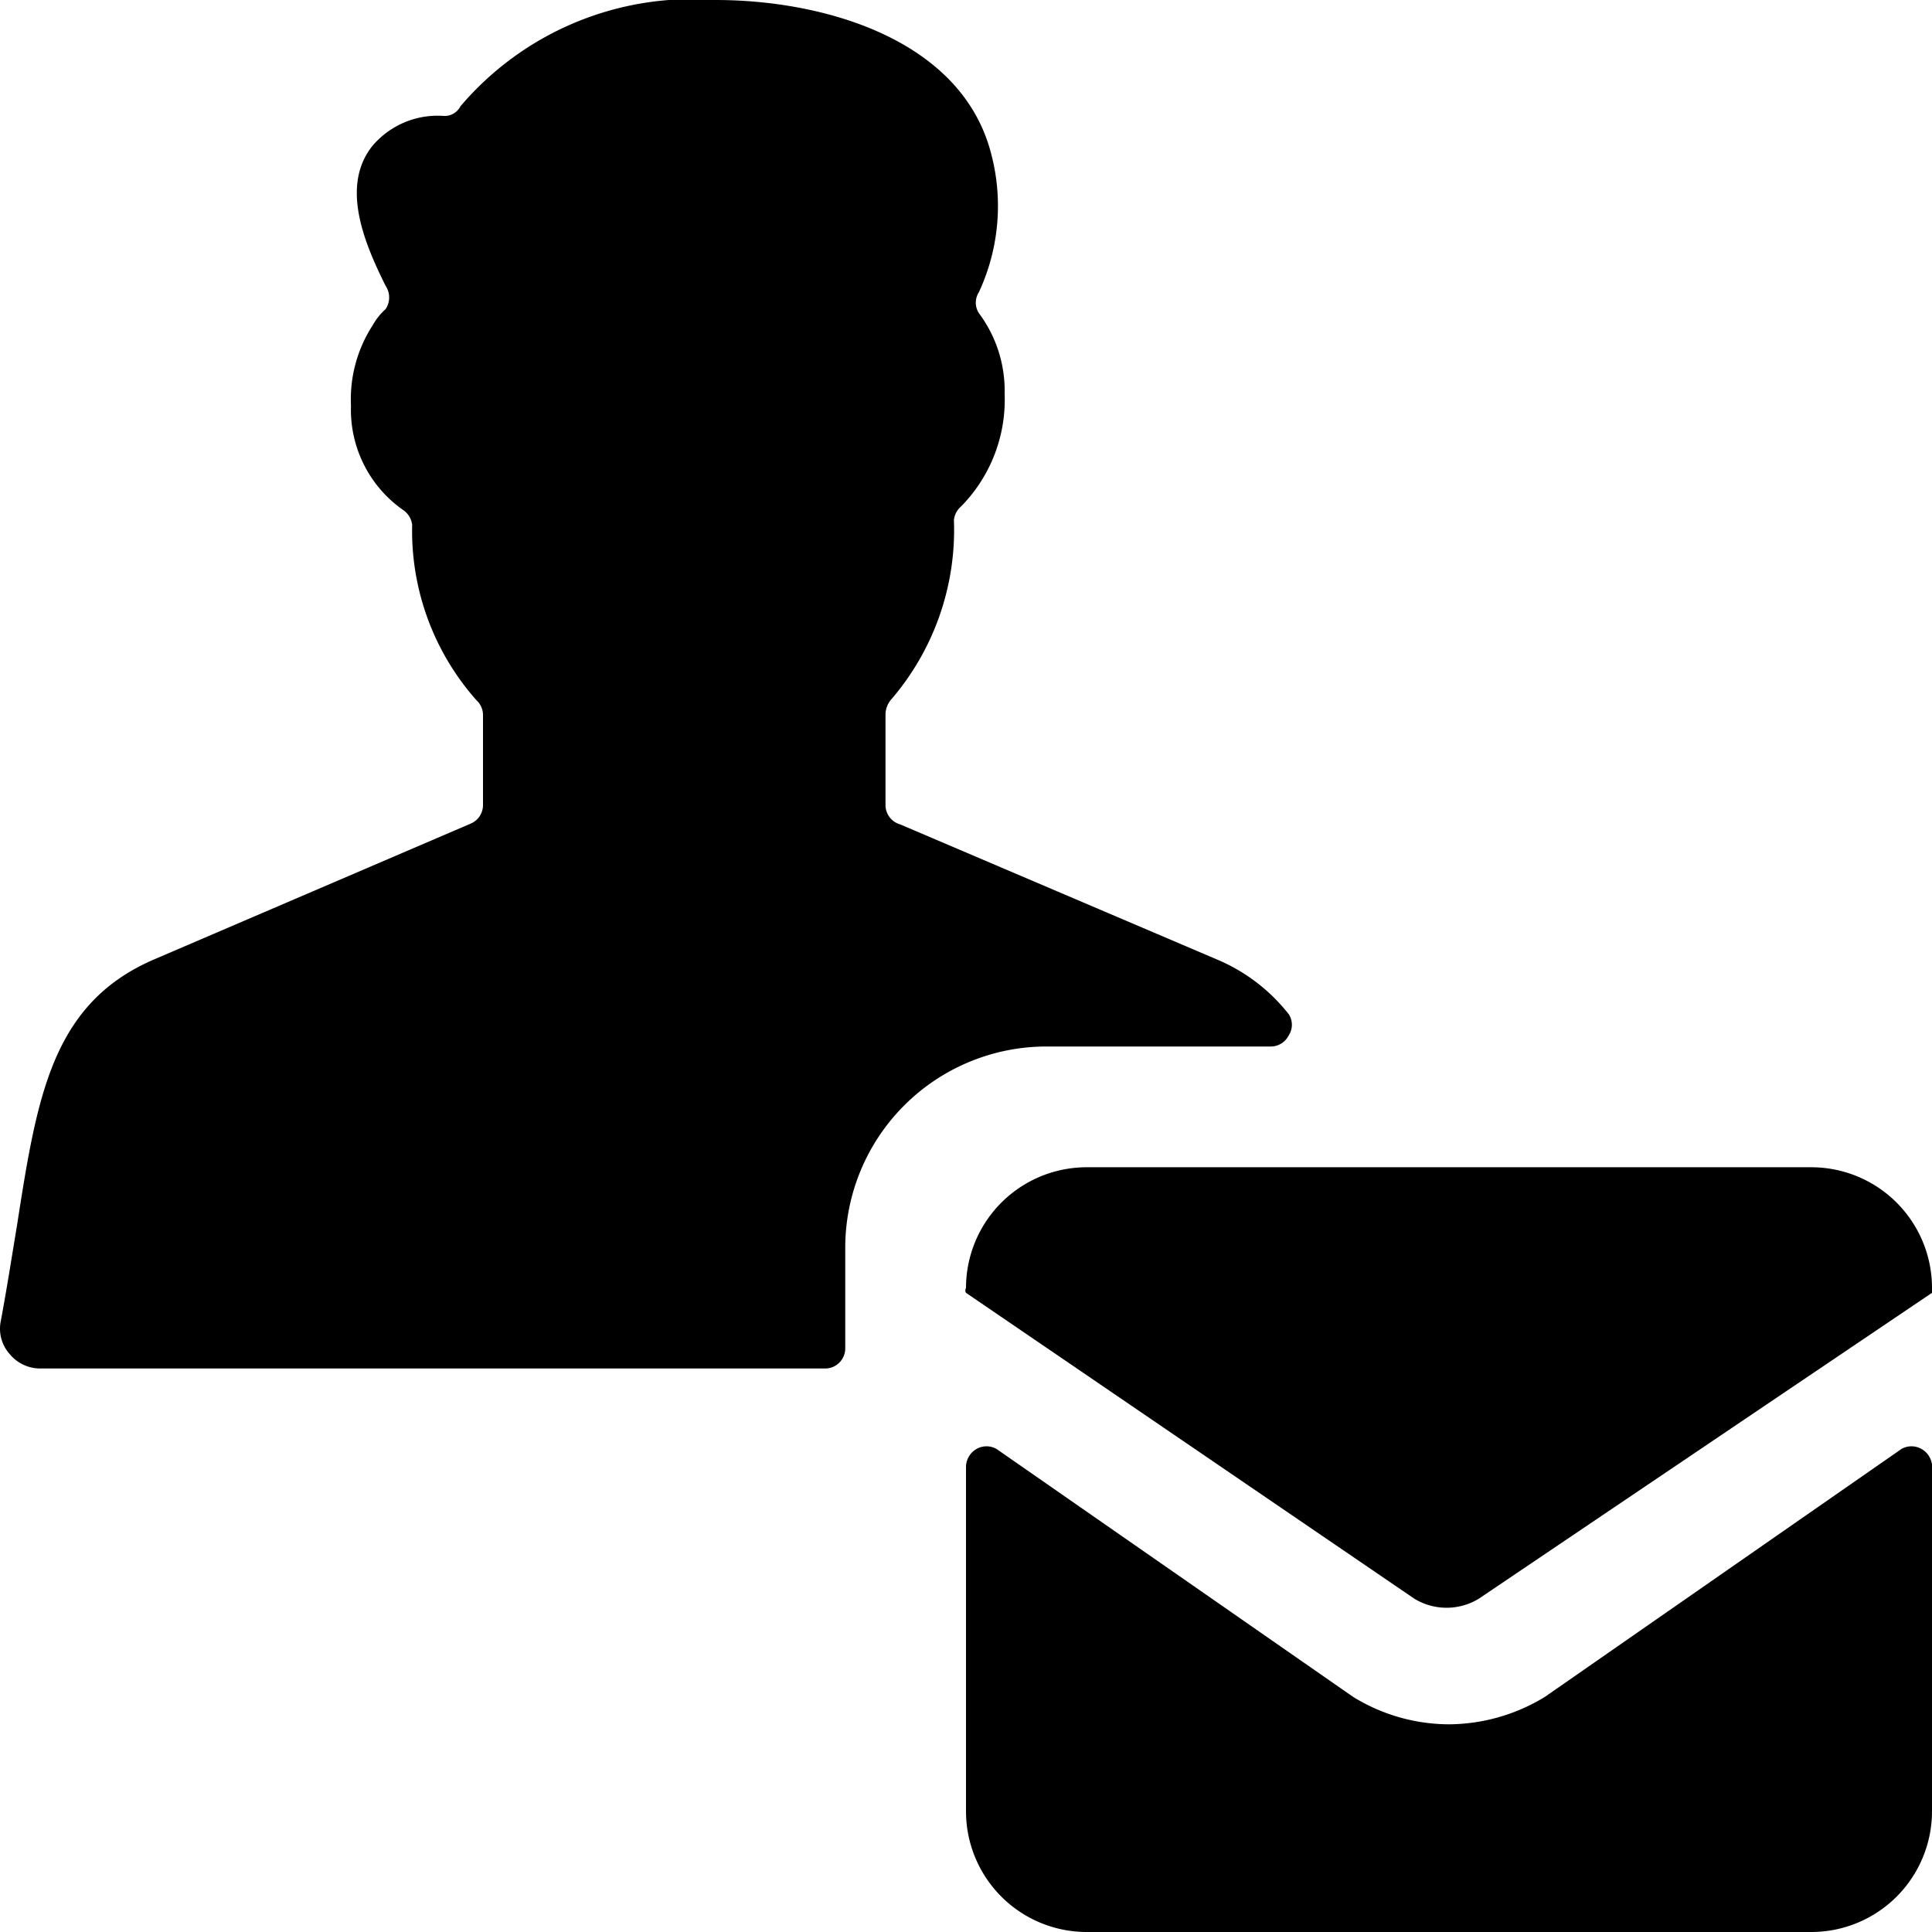
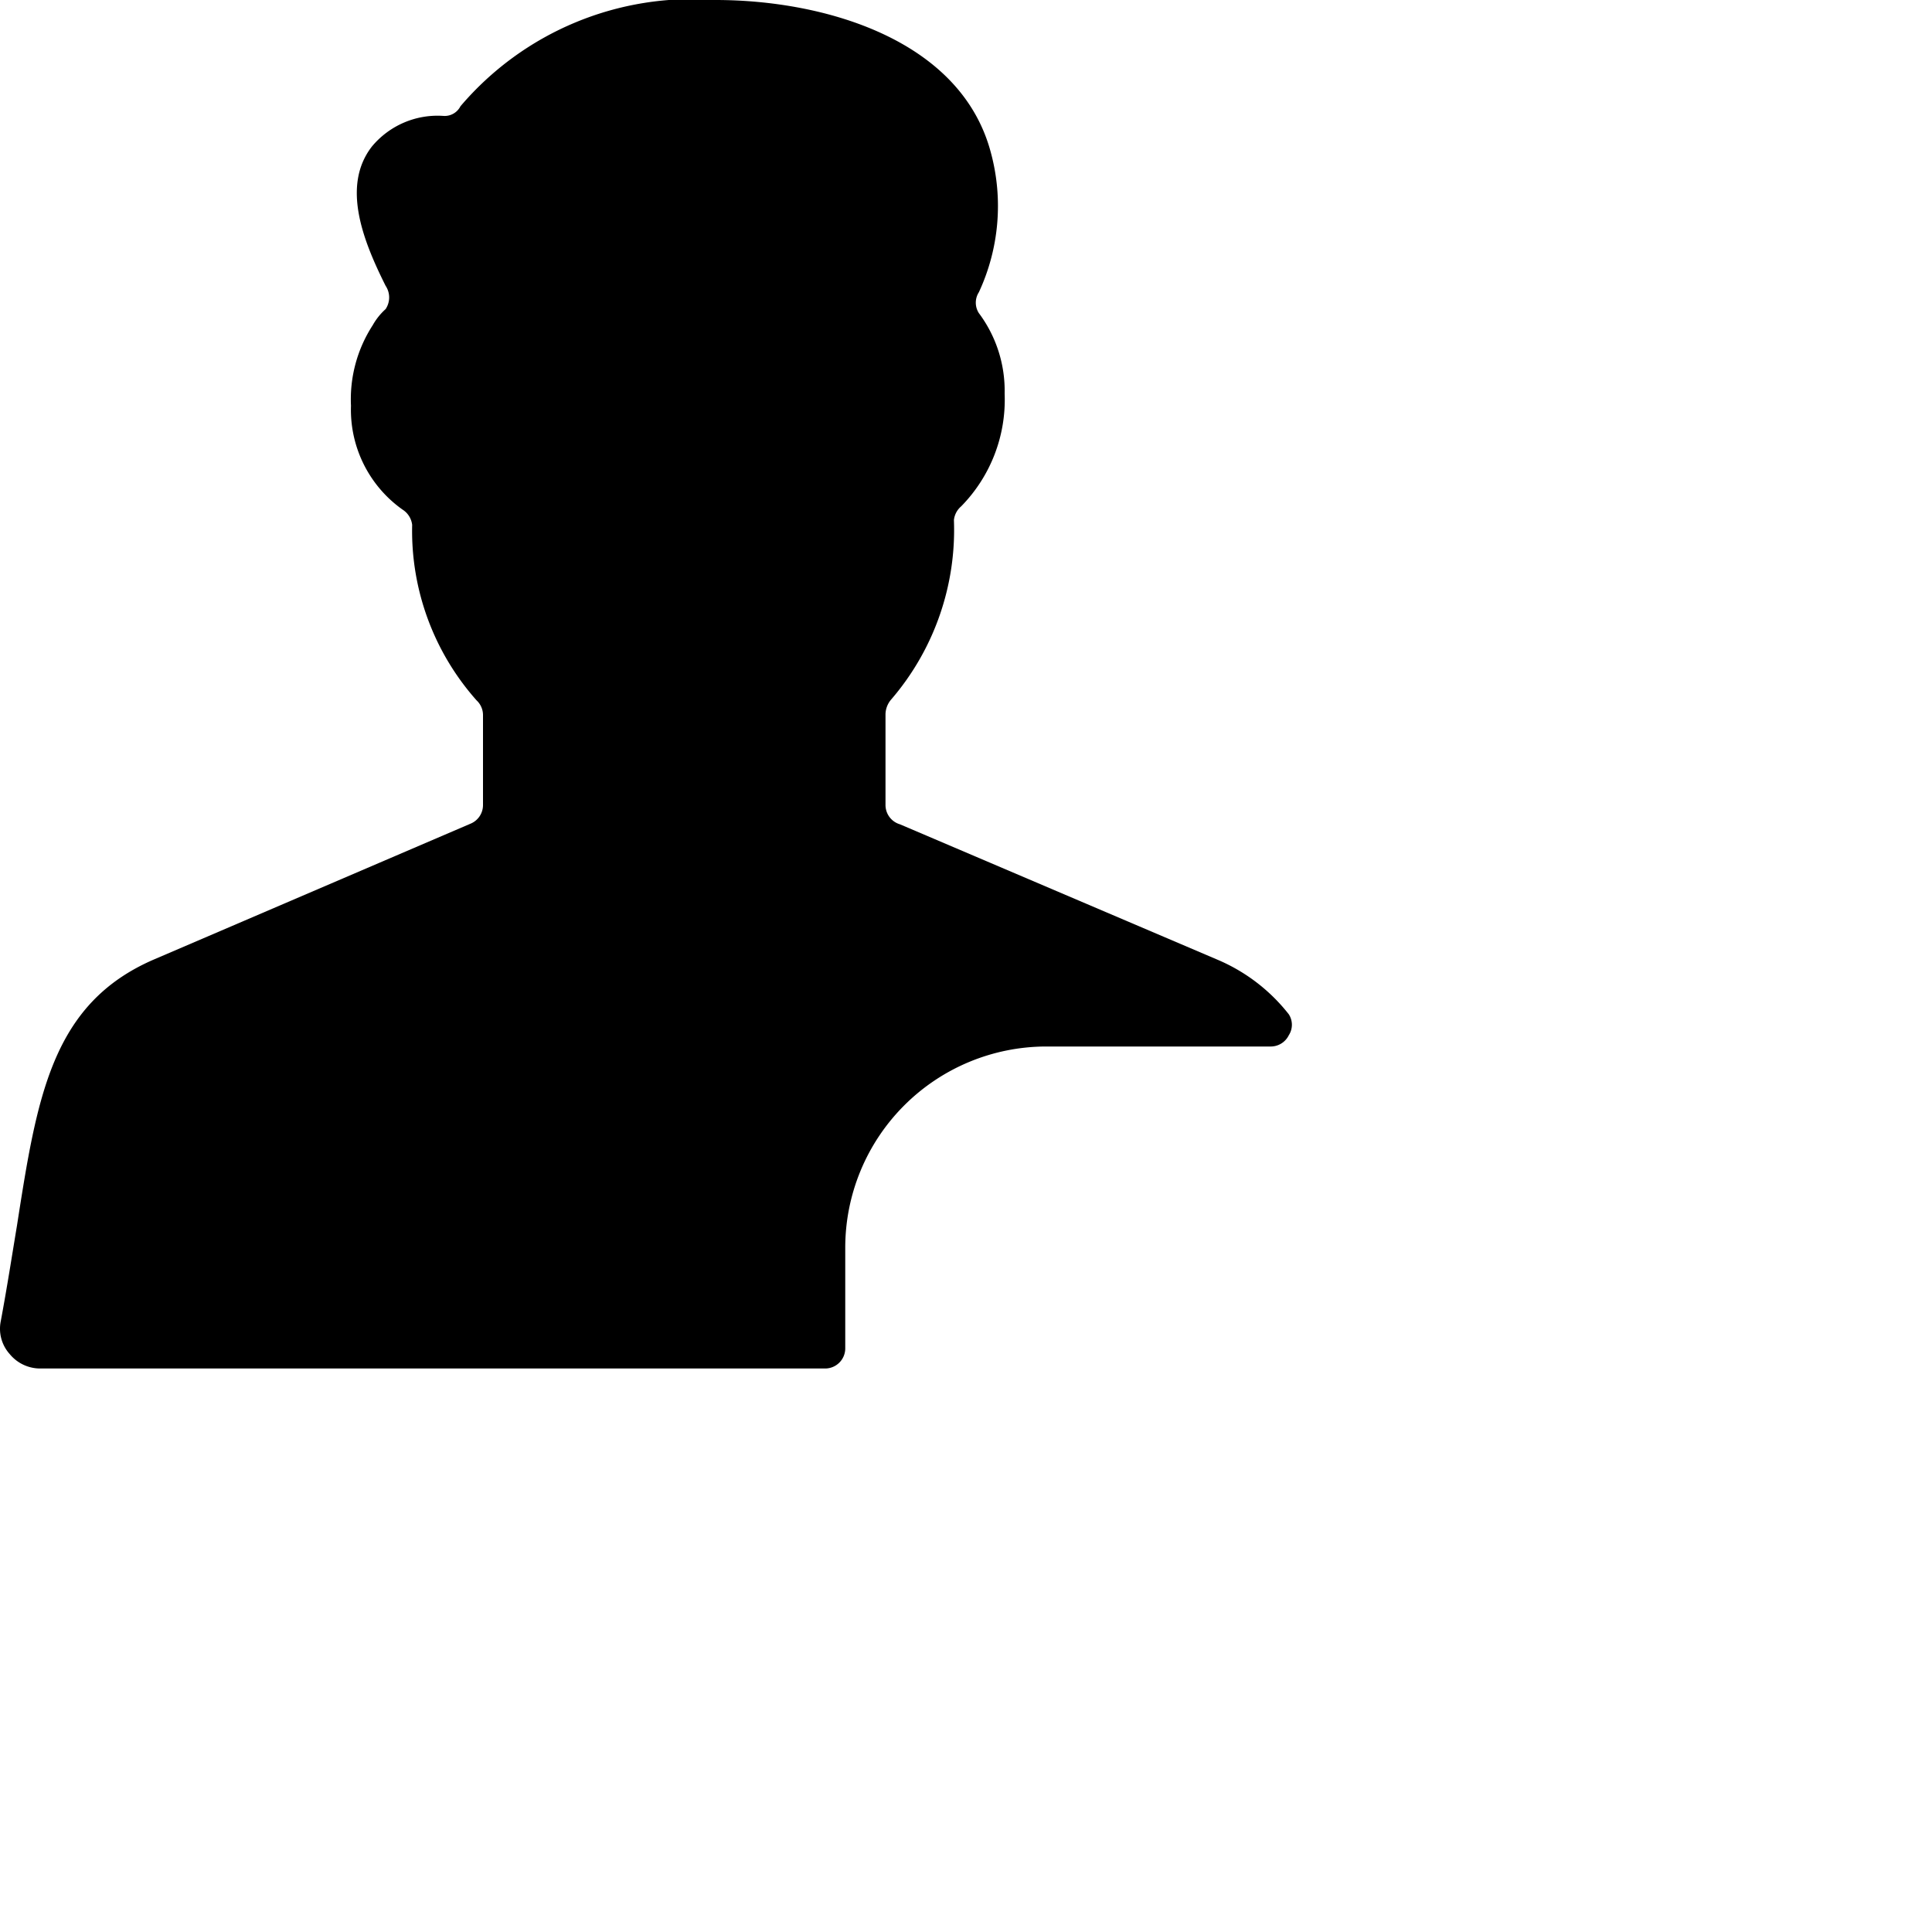
<svg xmlns="http://www.w3.org/2000/svg" viewBox="0 0 24 24">
  <g>
    <path d="M10.5 15.5A2.5 2.5 0 0 1 13 13h2.78a0.25 0.25 0 0 0 0.23 -0.14 0.24 0.24 0 0 0 0 -0.26 2.23 2.23 0 0 0 -0.89 -0.68l-3.94 -1.68A0.25 0.25 0 0 1 11 10V8.87a0.29 0.29 0 0 1 0.07 -0.18 3.23 3.23 0 0 0 0.78 -2.23 0.26 0.26 0 0 1 0.09 -0.17 1.89 1.89 0 0 0 0.54 -1.4 1.61 1.61 0 0 0 -0.32 -1 0.24 0.24 0 0 1 0 -0.26 2.54 2.54 0 0 0 0.15 -1.73C11.94 0.49 10.24 0 8.89 0a3.78 3.78 0 0 0 -3.17 1.32 0.22 0.22 0 0 1 -0.21 0.12 1.06 1.06 0 0 0 -0.89 0.38c-0.38 0.49 -0.11 1.17 0.17 1.73a0.26 0.26 0 0 1 0 0.29 0.78 0.78 0 0 0 -0.16 0.2 1.69 1.69 0 0 0 -0.27 1A1.52 1.52 0 0 0 5 6.33a0.26 0.26 0 0 1 0.12 0.19 3.17 3.17 0 0 0 0.8 2.18 0.25 0.25 0 0 1 0.08 0.18V10a0.25 0.25 0 0 1 -0.15 0.23l-3.94 1.69c-1.27 0.55 -1.45 1.71 -1.7 3.31 -0.06 0.36 -0.12 0.75 -0.2 1.18a0.47 0.47 0 0 0 0.11 0.41 0.49 0.49 0 0 0 0.38 0.18h9.75a0.25 0.25 0 0 0 0.25 -0.25Z" fill="#000000" stroke-width="1" />
-     <path d="M23.87 18a0.25 0.25 0 0 0 -0.25 0l-4.43 3.08a2.31 2.31 0 0 1 -1.19 0.34 2.28 2.28 0 0 1 -1.19 -0.34L12.38 18a0.25 0.25 0 0 0 -0.25 0 0.26 0.26 0 0 0 -0.13 0.22v4.28a1.5 1.5 0 0 0 1.5 1.5h9a1.5 1.5 0 0 0 1.5 -1.5v-4.24a0.26 0.26 0 0 0 -0.13 -0.26Z" fill="#000000" stroke-width="1" />
-     <path d="M24 16a1.5 1.5 0 0 0 -1.5 -1.5h-9A1.5 1.5 0 0 0 12 16a0.06 0.06 0 0 0 0 0.06l5.57 3.8a0.77 0.77 0 0 0 0.8 0l5.63 -3.8a0.05 0.05 0 0 0 0 -0.06Z" fill="#000000" stroke-width="1" />
  </g>
</svg>